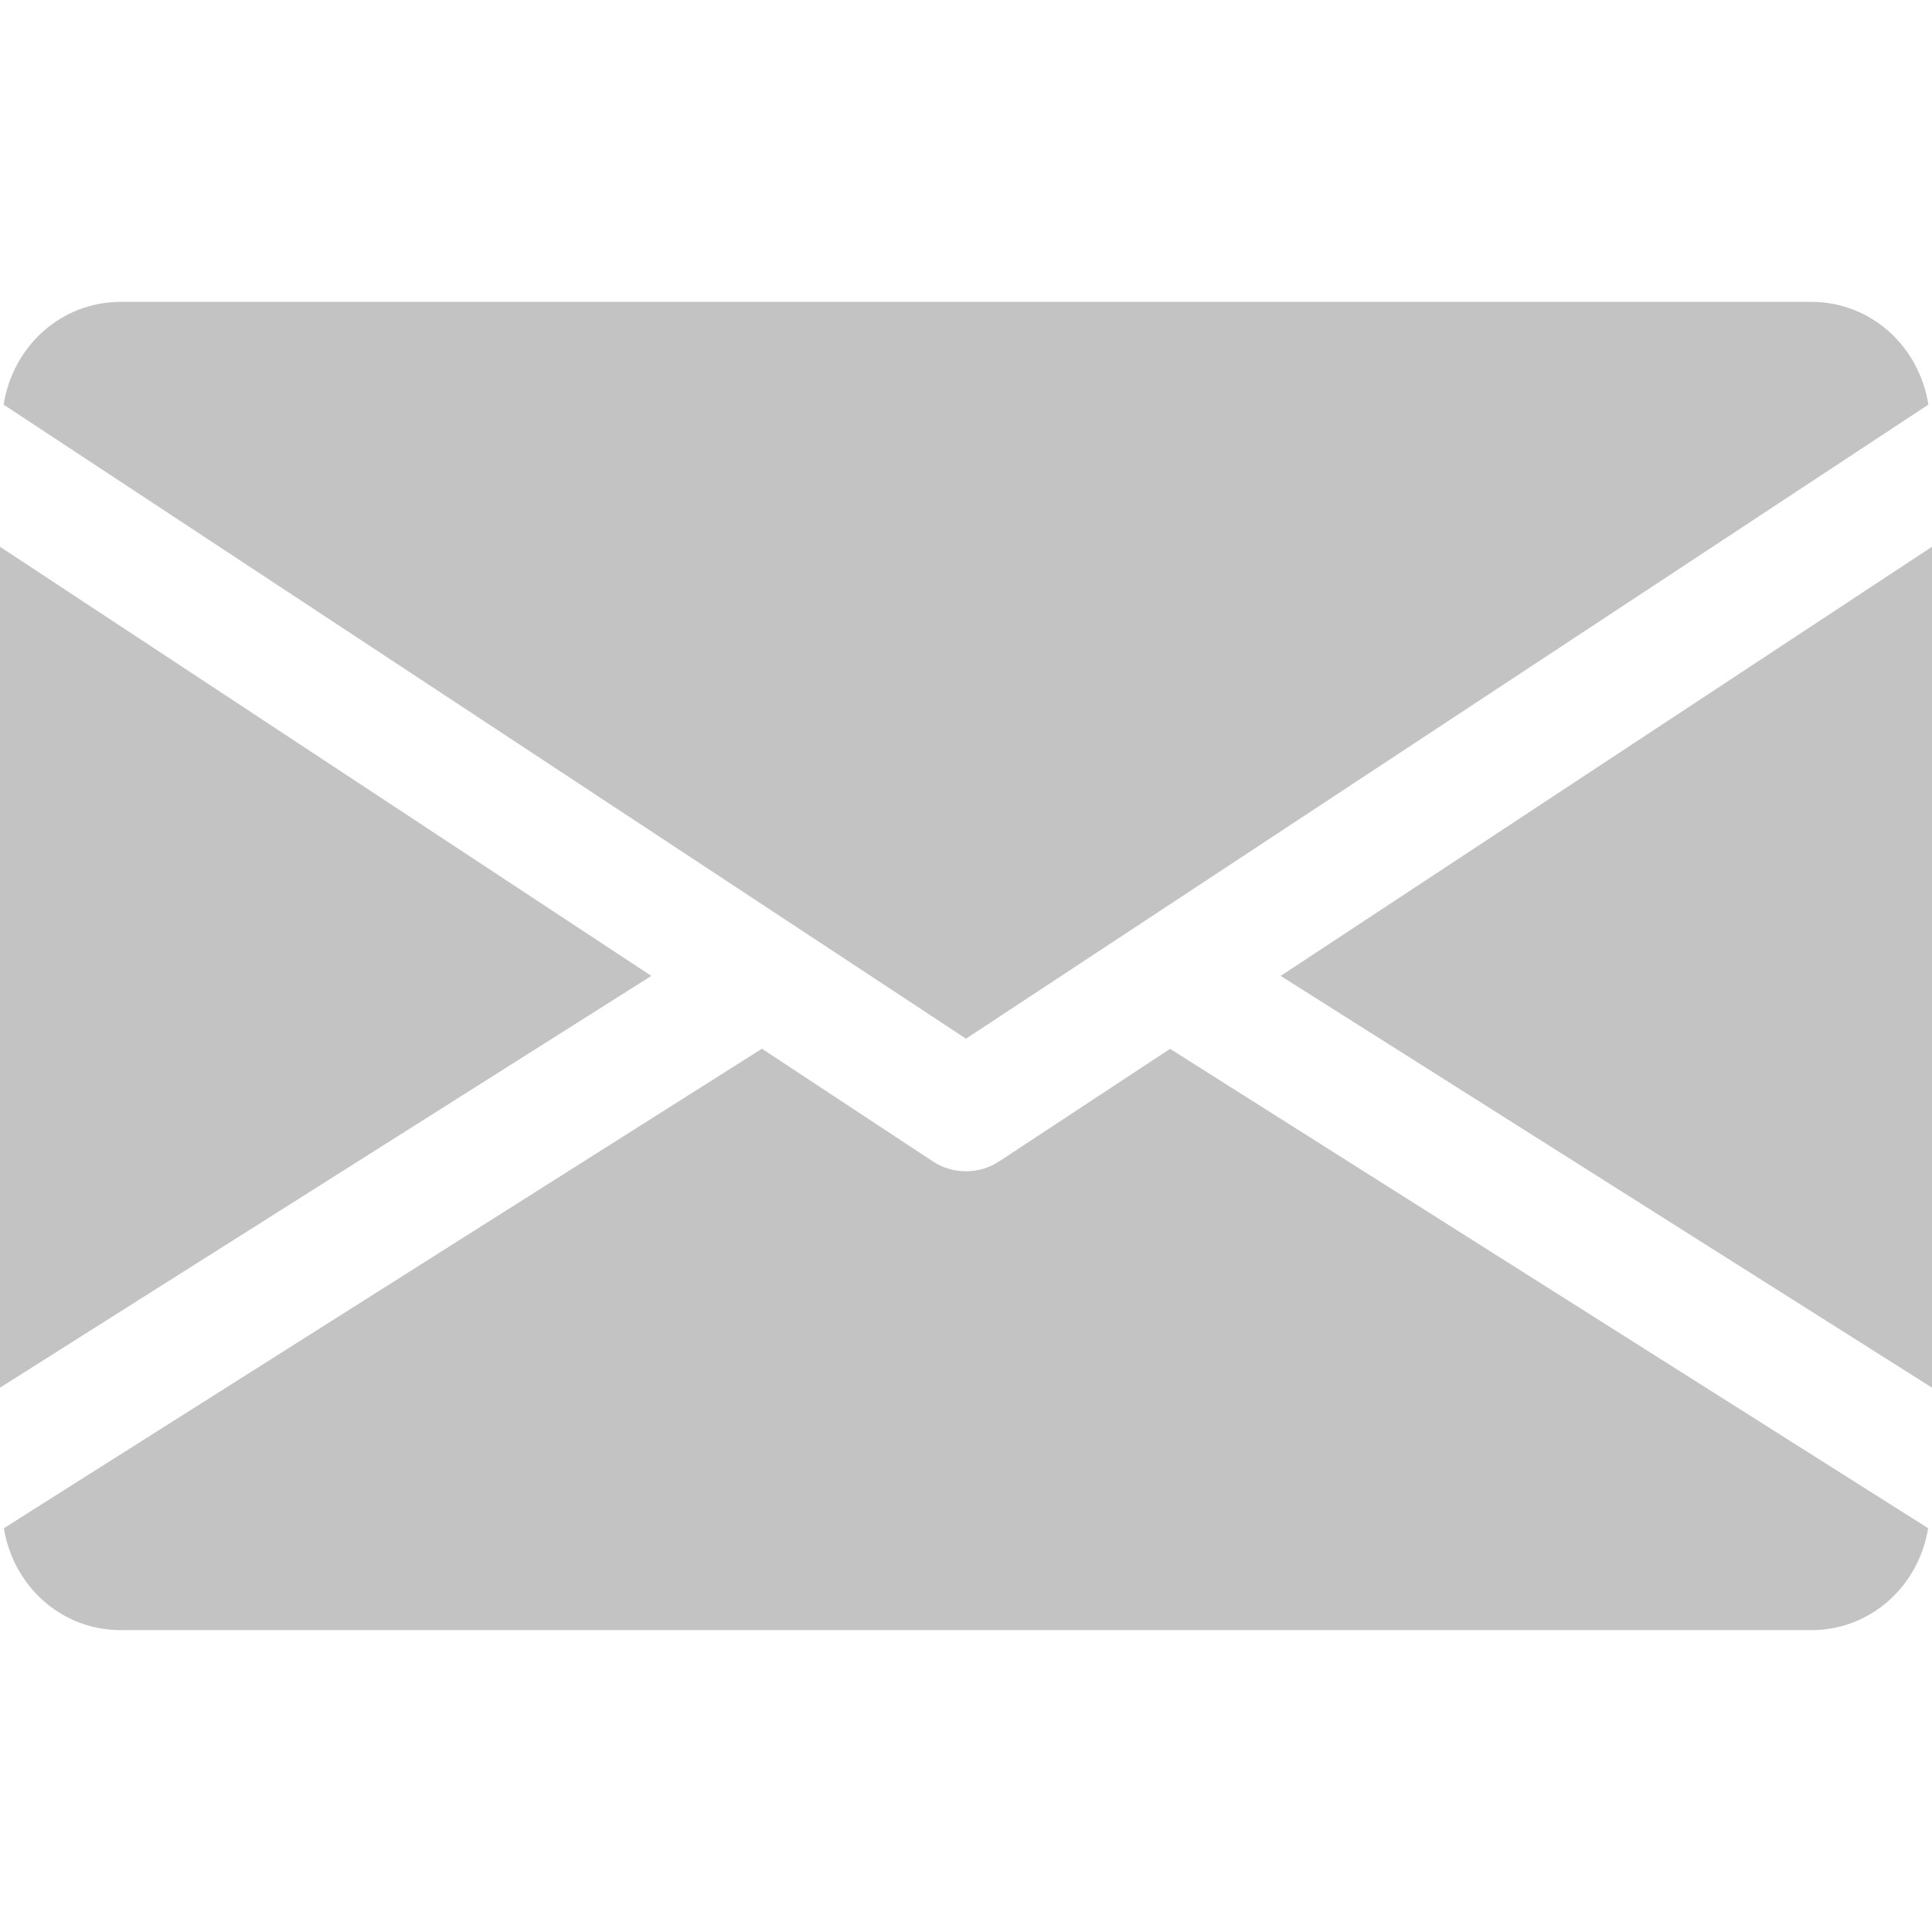
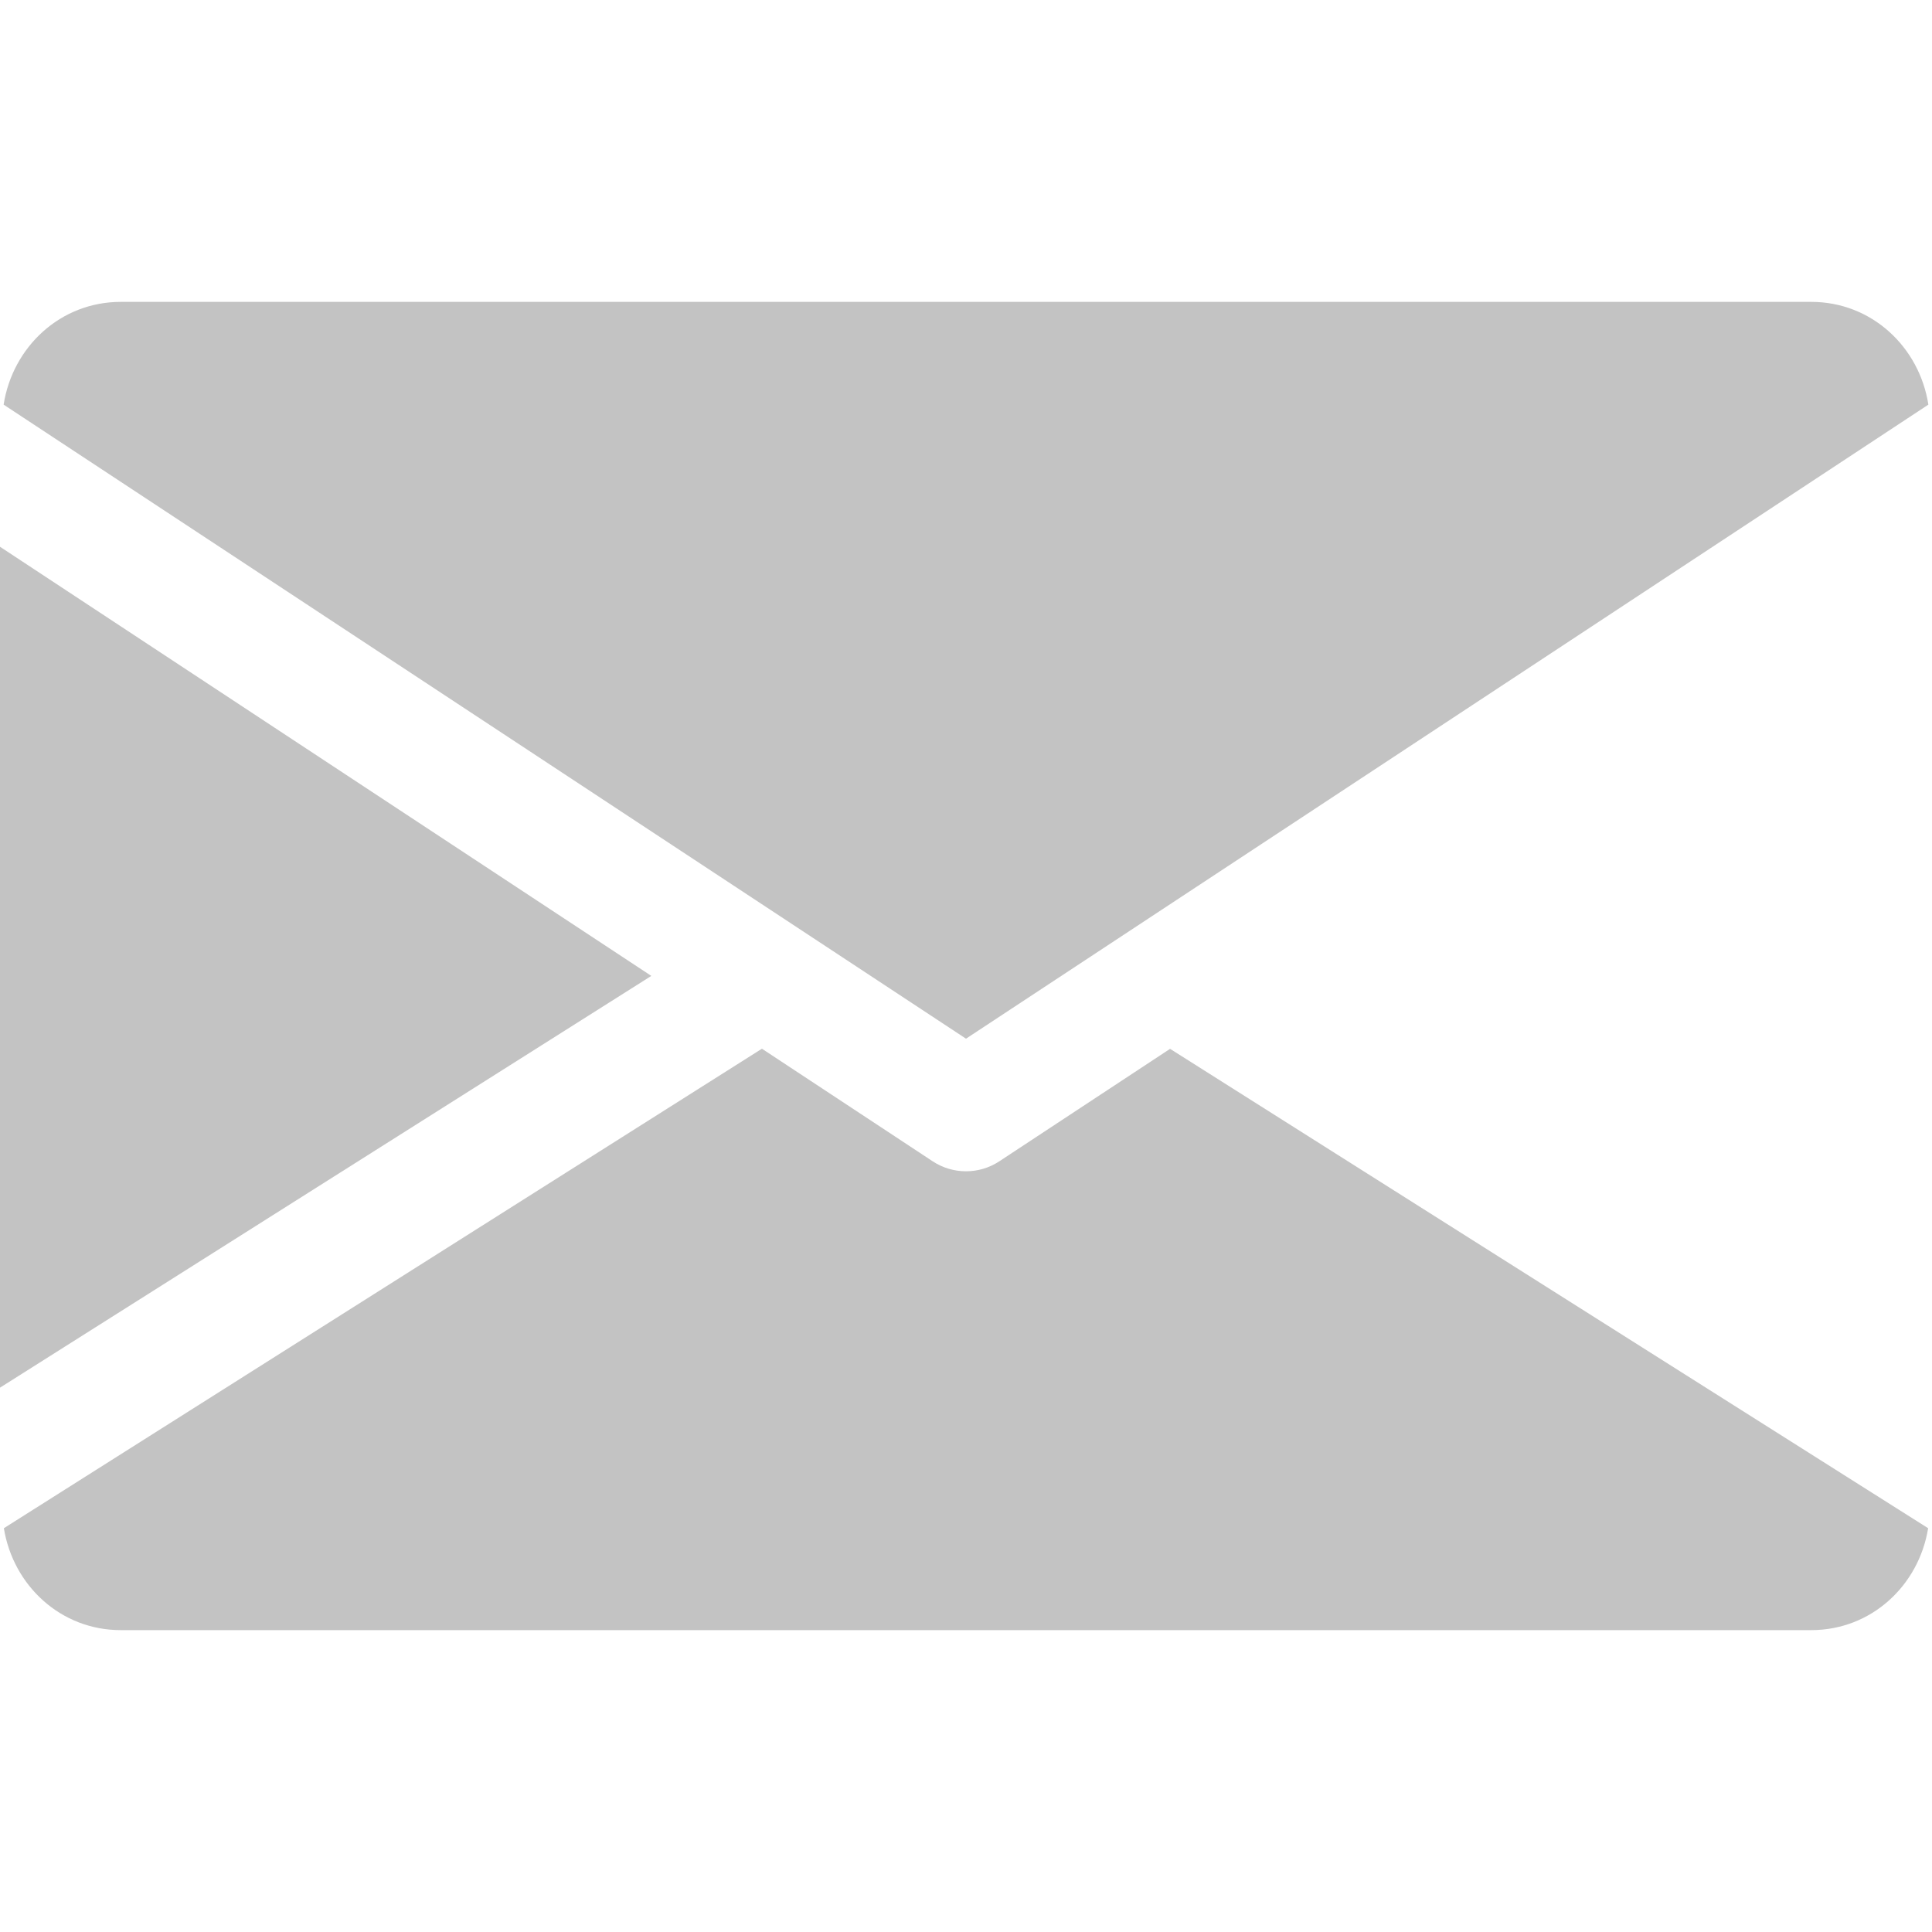
<svg xmlns="http://www.w3.org/2000/svg" version="1.1" width="512" height="512" x="0" y="0" viewBox="0 0 512 512" style="enable-background:new 0 0 512 512" xml:space="preserve" class="">
  <g>
    <g>
      <g>
-         <polygon points="339.392,258.624 512,367.744 512,144.896   " fill="#c3c3c3" data-original="#000000" style="" class="" />
-       </g>
+         </g>
    </g>
    <g>
      <g>
        <polygon points="0,144.896 0,367.744 172.608,258.624   " fill="#c3c3c3" data-original="#000000" style="" class="" />
      </g>
    </g>
    <g>
      <g>
        <path d="M480,80H32C16.032,80,3.36,91.904,0.96,107.232L256,275.264l255.04-168.032C508.64,91.904,495.968,80,480,80z" fill="#c3c3c3" data-original="#000000" style="" class="" />
      </g>
    </g>
    <g>
      <g>
        <path d="M310.08,277.952l-45.28,29.824c-2.688,1.76-5.728,2.624-8.8,2.624c-3.072,0-6.112-0.864-8.8-2.624l-45.28-29.856    L1.024,404.992C3.488,420.192,16.096,432,32,432h448c15.904,0,28.512-11.808,30.976-27.008L310.08,277.952z" fill="#c3c3c3" data-original="#000000" style="" class="" />
      </g>
    </g>
    <g>
</g>
    <g>
</g>
    <g>
</g>
    <g>
</g>
    <g>
</g>
    <g>
</g>
    <g>
</g>
    <g>
</g>
    <g>
</g>
    <g>
</g>
    <g>
</g>
    <g>
</g>
    <g>
</g>
    <g>
</g>
    <g>
</g>
  </g>
</svg>